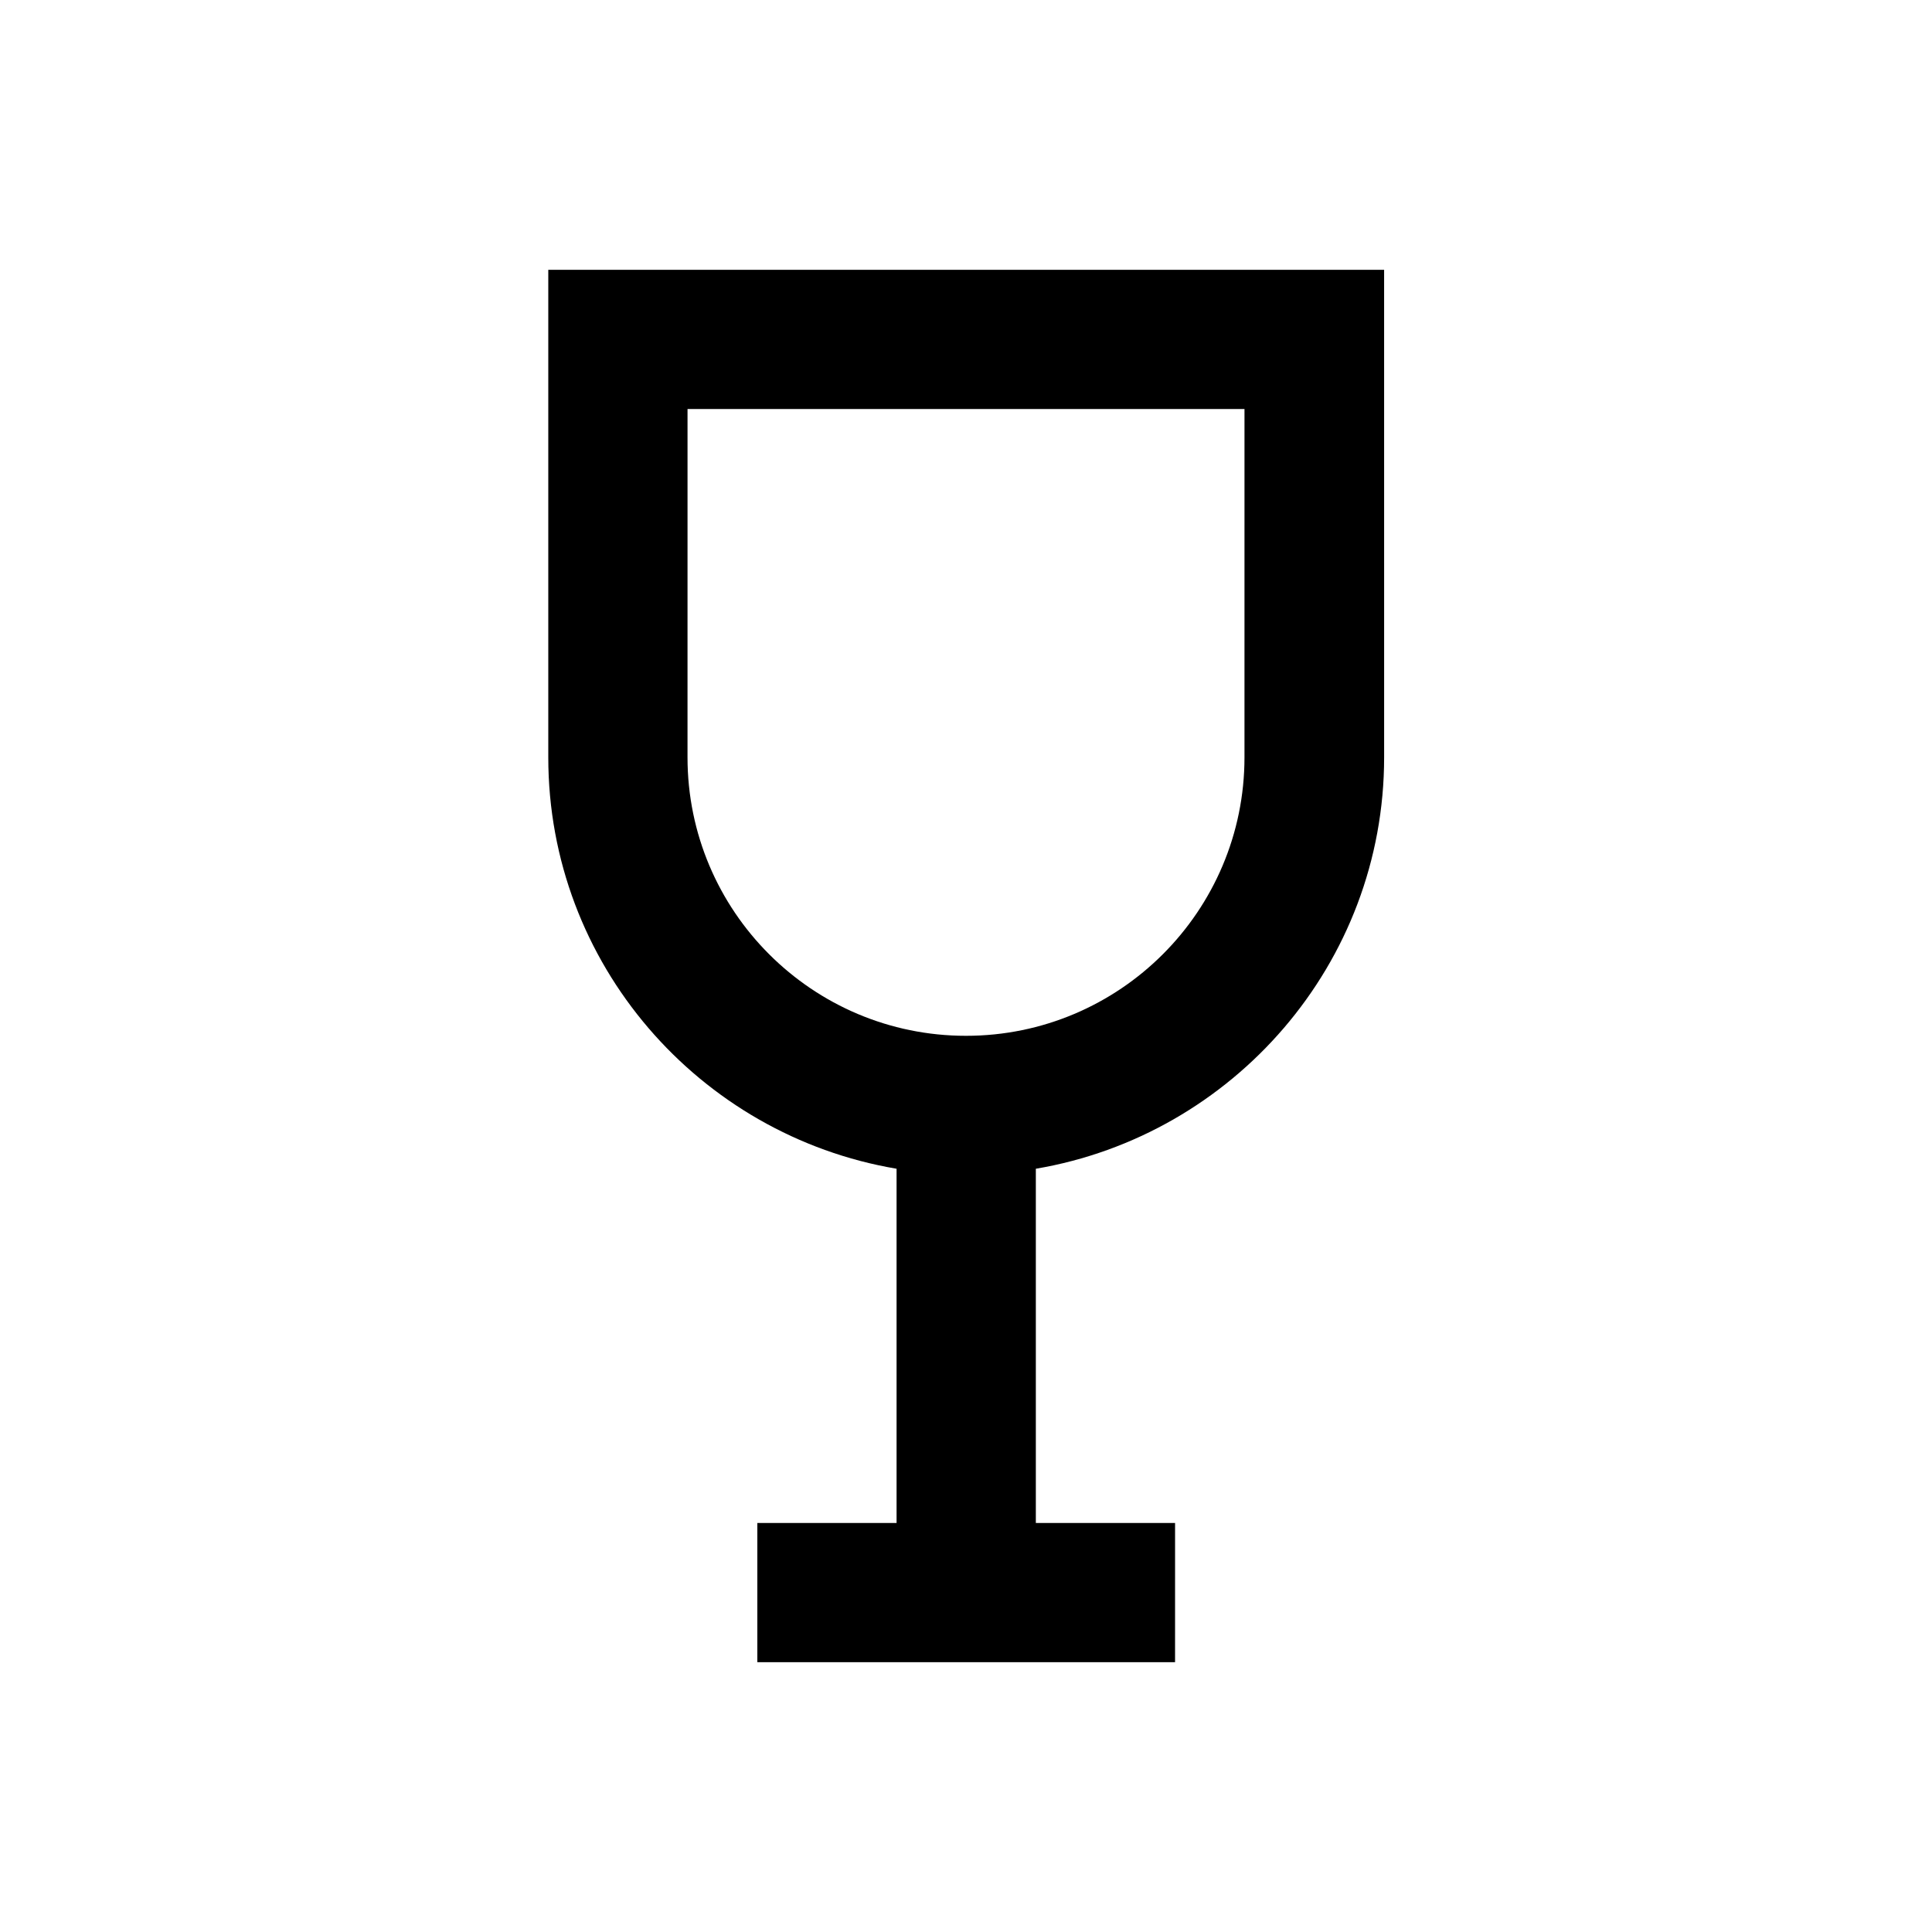
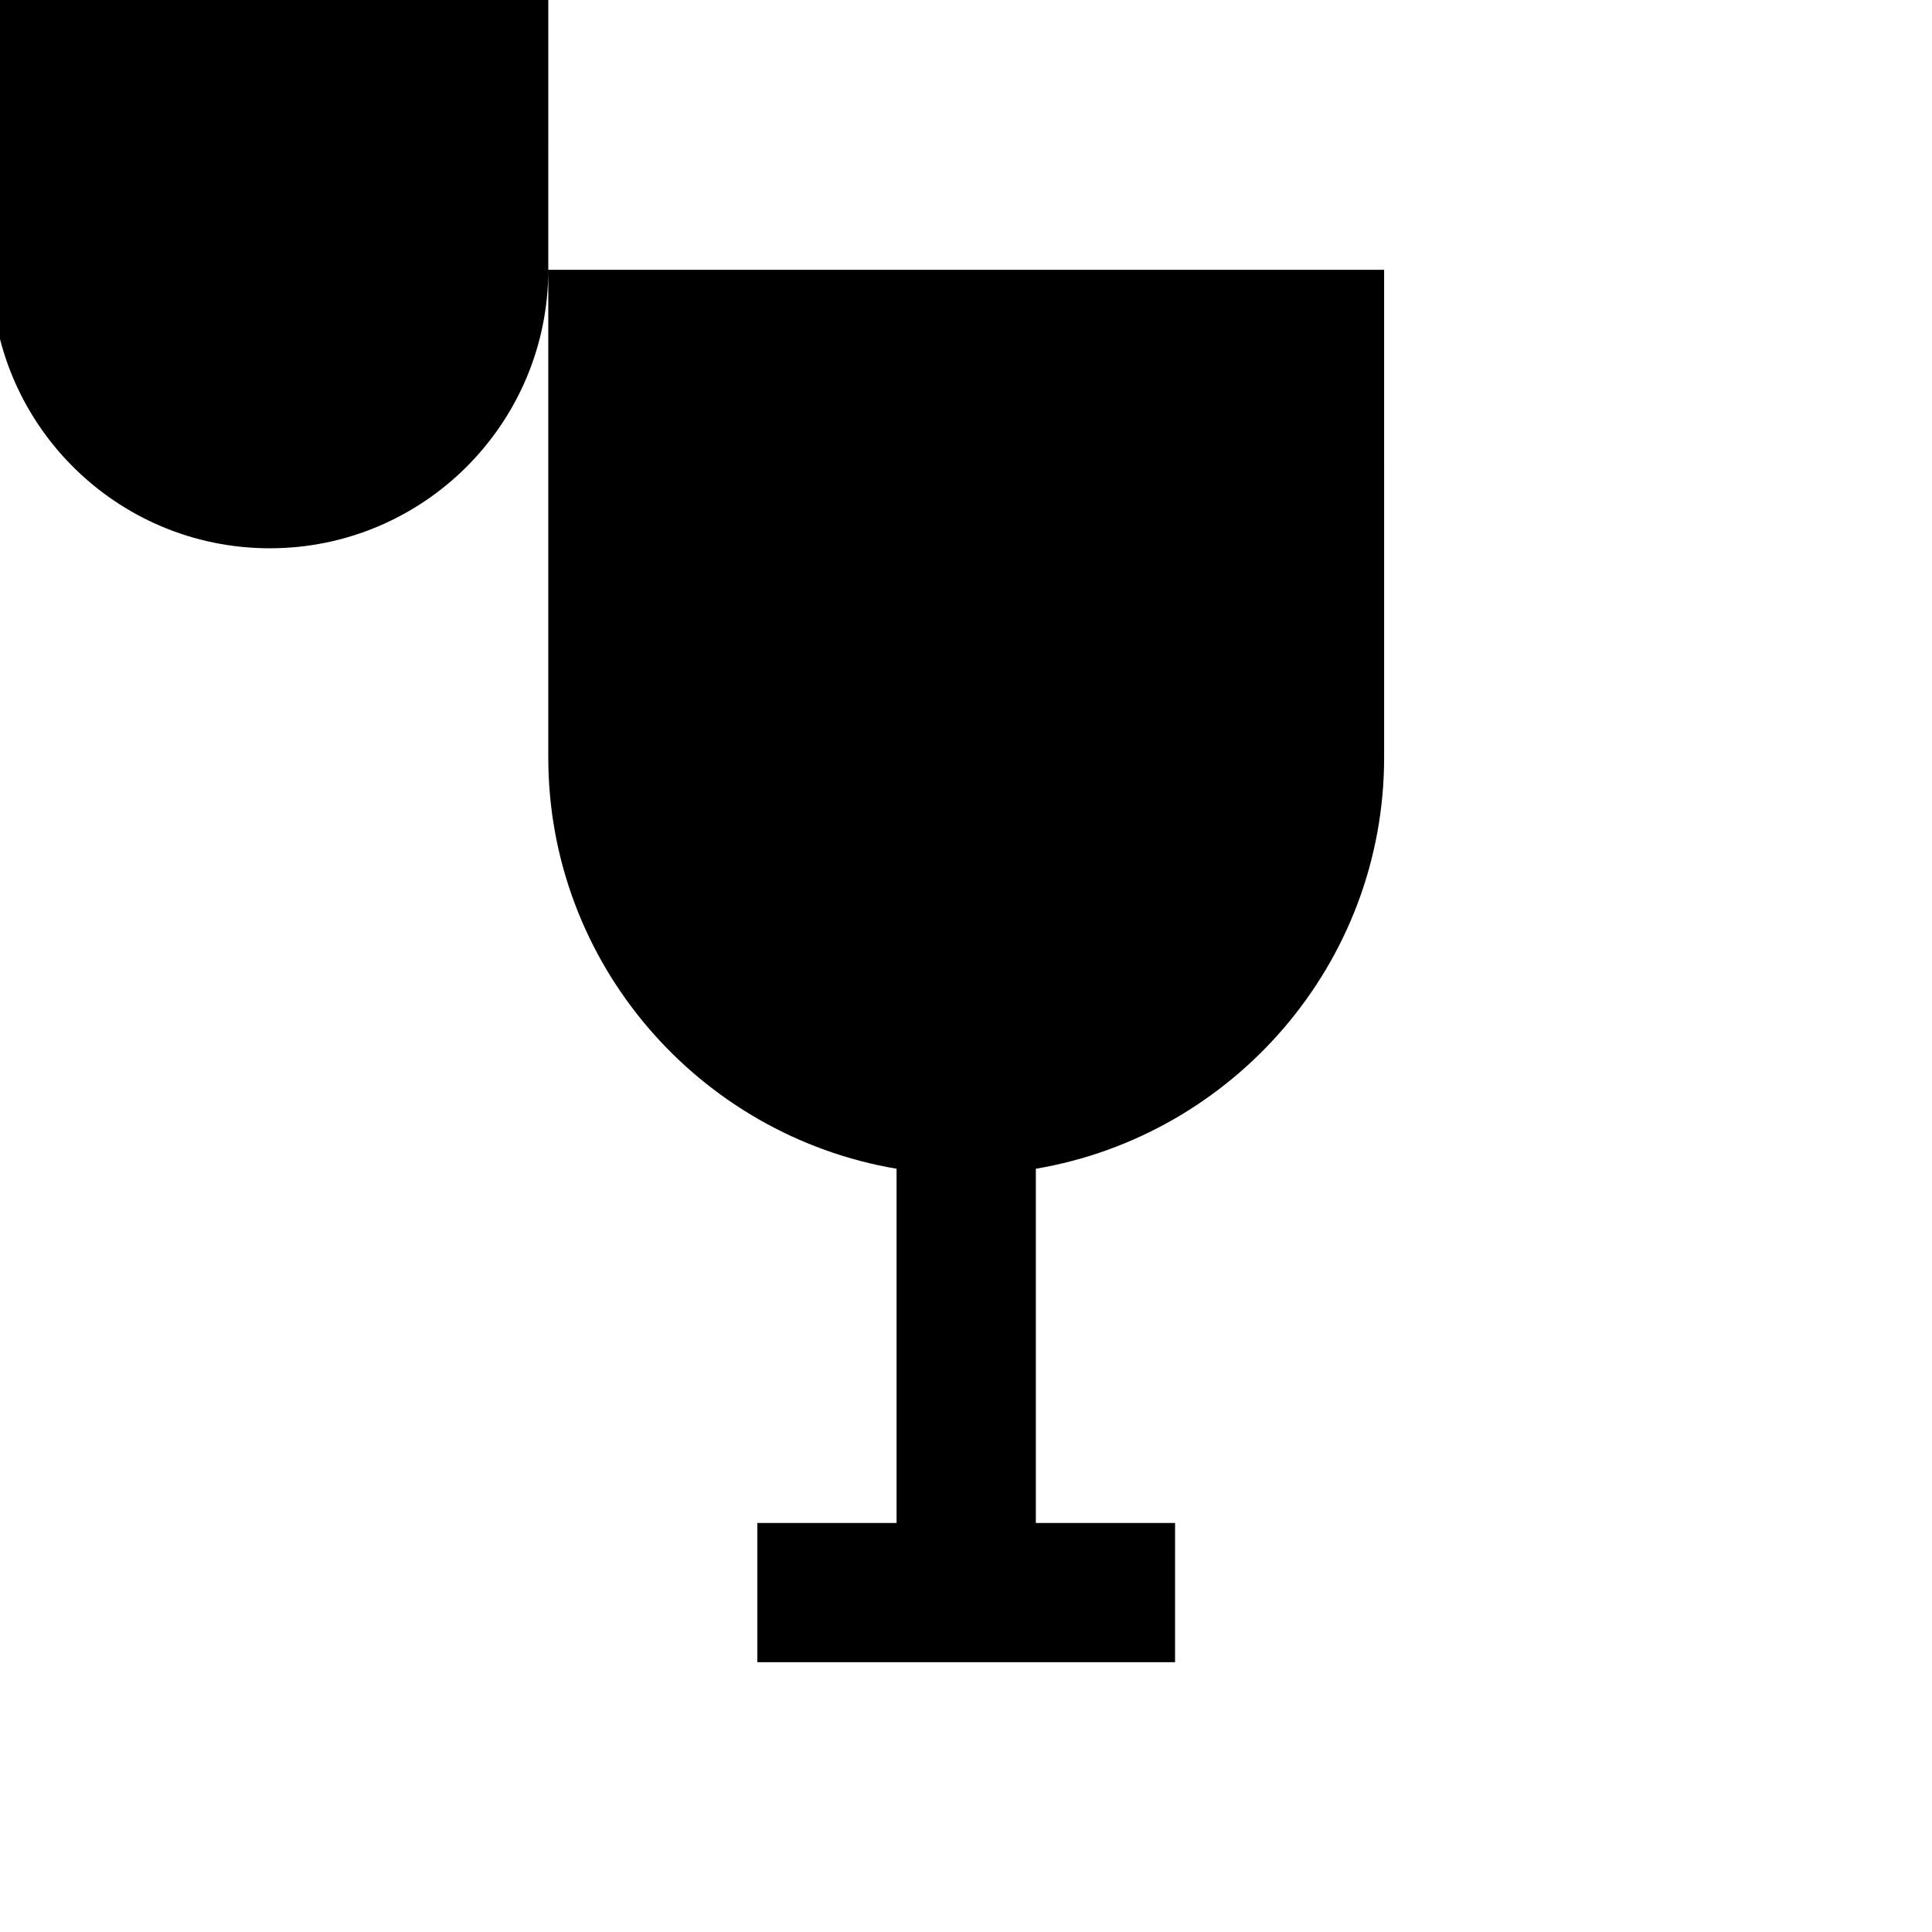
<svg xmlns="http://www.w3.org/2000/svg" fill="#000000" width="800px" height="800px" version="1.1" viewBox="144 144 512 512">
-   <path d="m289.3 215.5v129.2c0 54.711 39.949 100.17 92.301 109.03v93.875h-36.898v36.898h110.7l0.004-36.898h-36.898v-93.875c52.25-8.855 92.301-54.316 92.301-109.03l-0.004-129.2zm184.5 129.2c0 40.738-33.062 73.801-73.801 73.801-40.738 0-73.801-33.062-73.801-73.801l0.004-92.301h147.6z" />
+   <path d="m289.3 215.5v129.2c0 54.711 39.949 100.17 92.301 109.03v93.875h-36.898v36.898h110.7l0.004-36.898h-36.898v-93.875c52.25-8.855 92.301-54.316 92.301-109.03l-0.004-129.2zc0 40.738-33.062 73.801-73.801 73.801-40.738 0-73.801-33.062-73.801-73.801l0.004-92.301h147.6z" />
</svg>